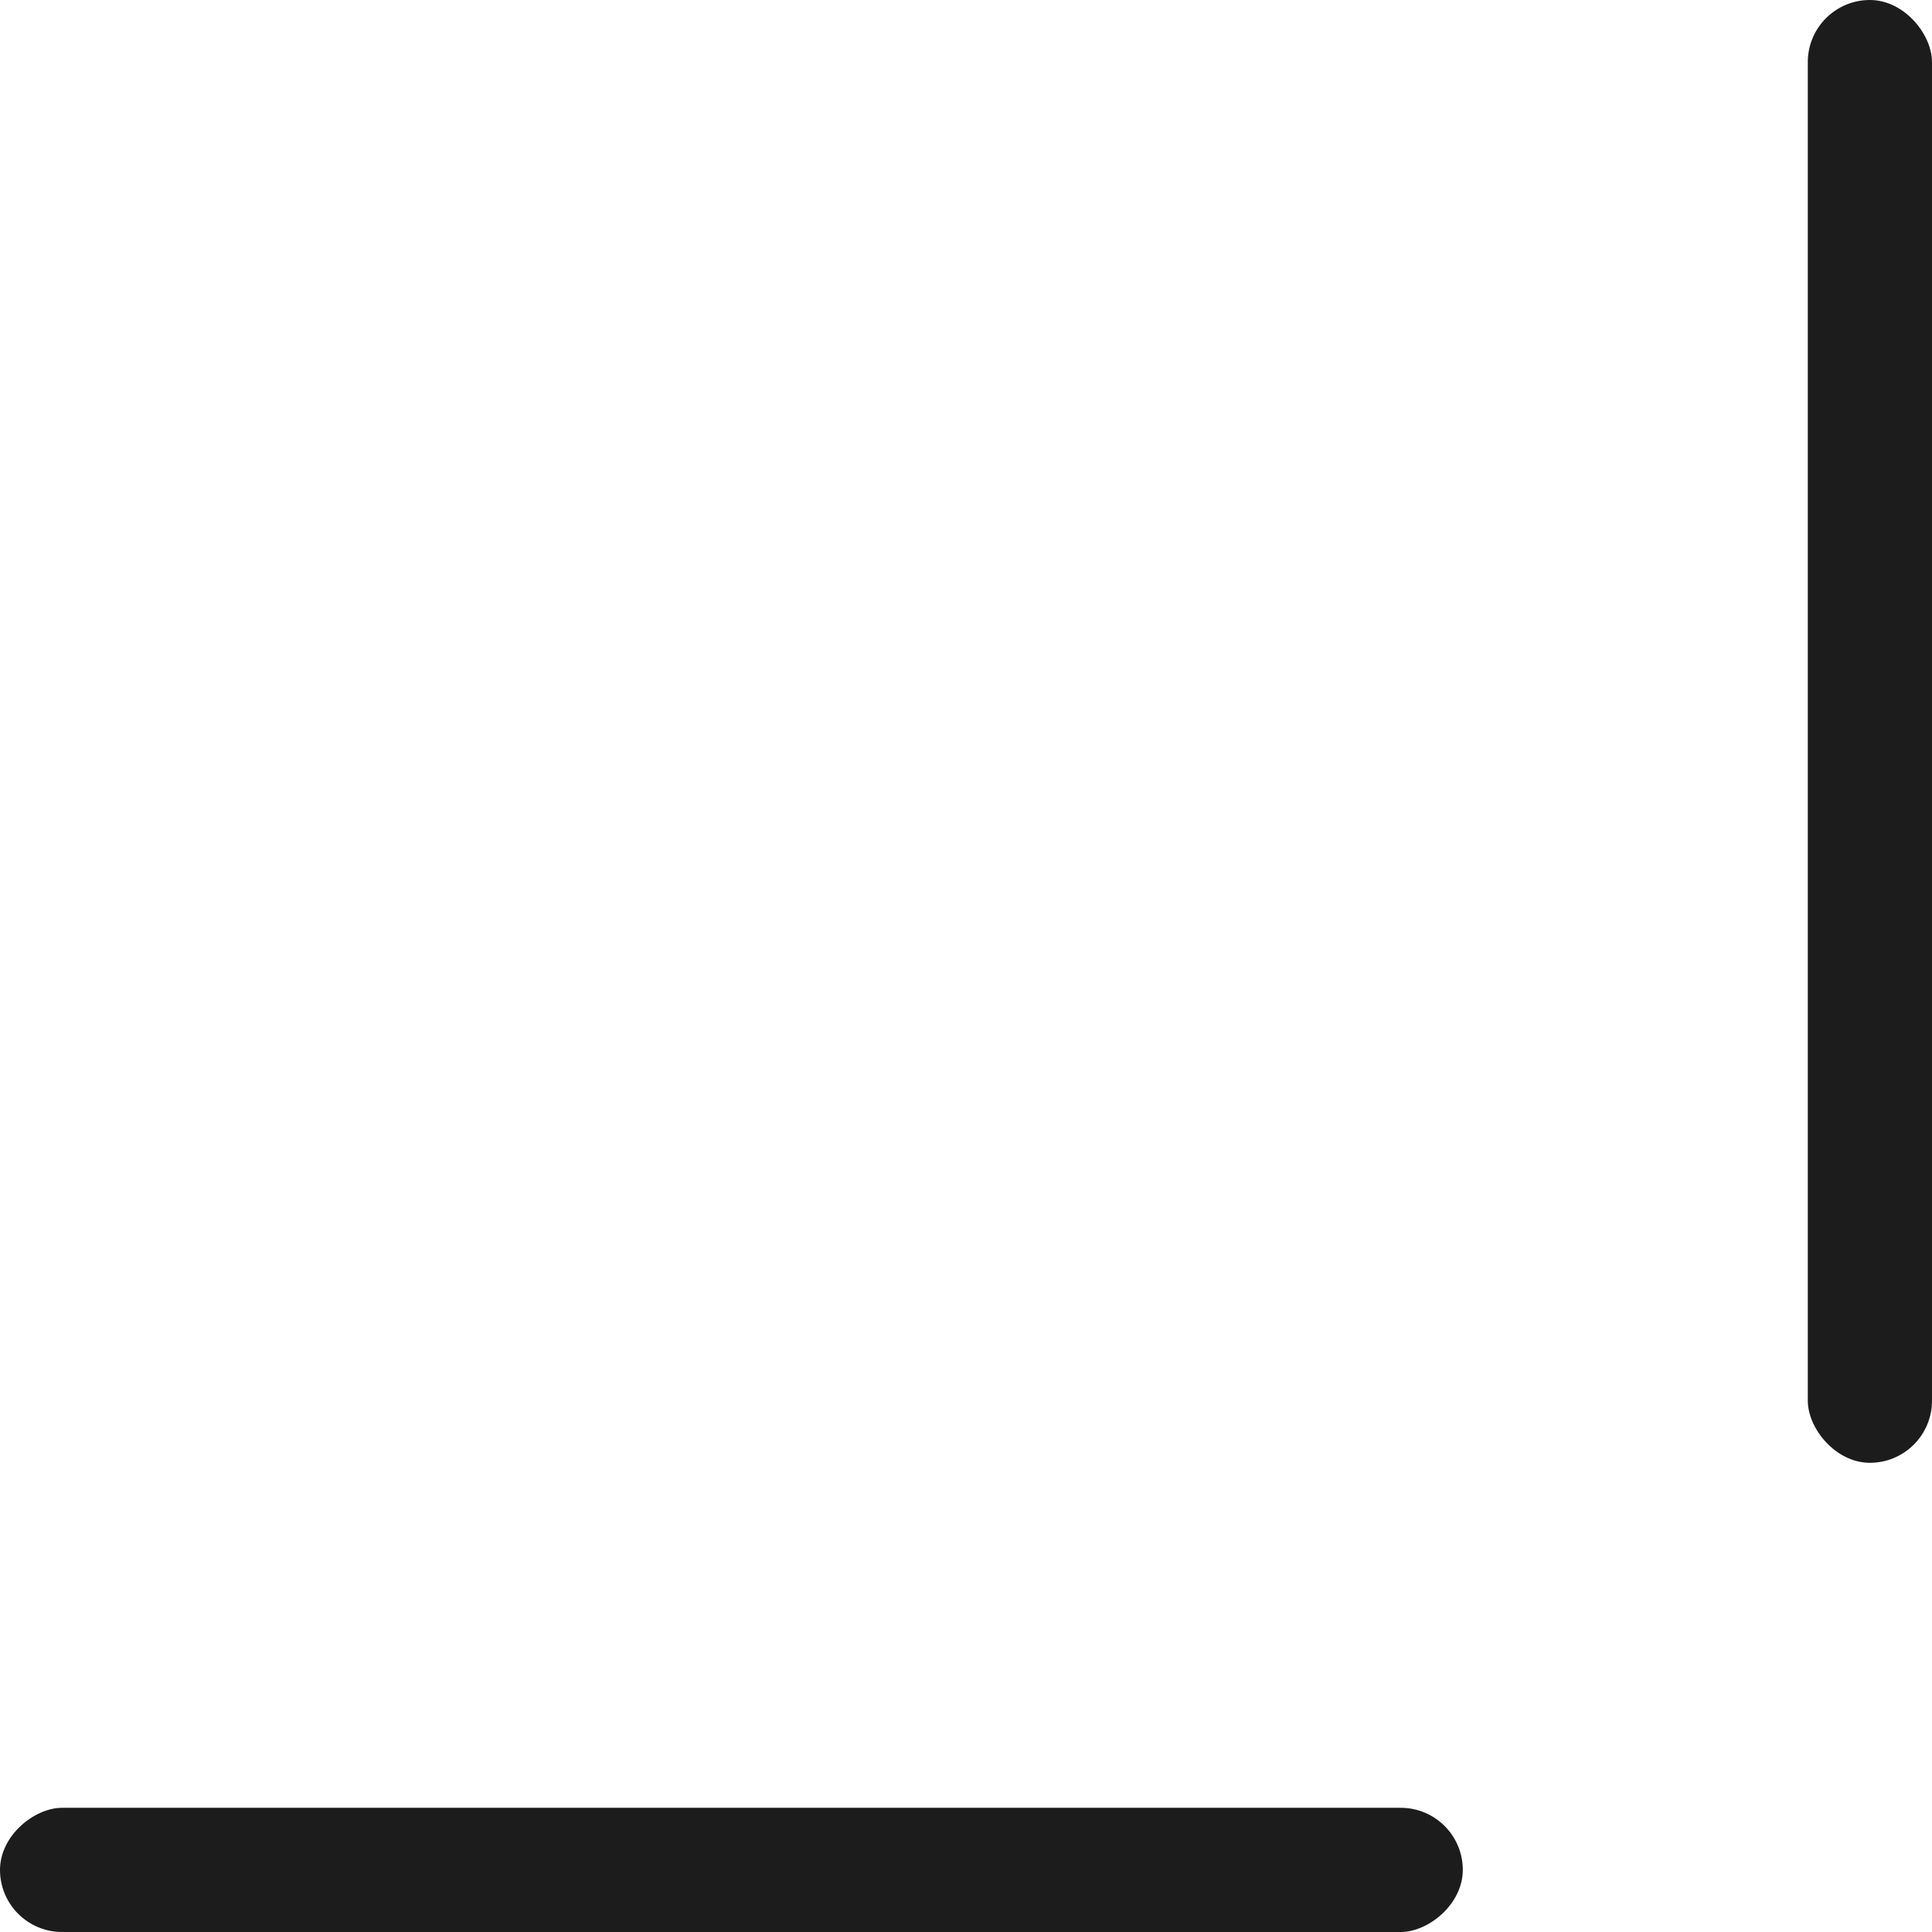
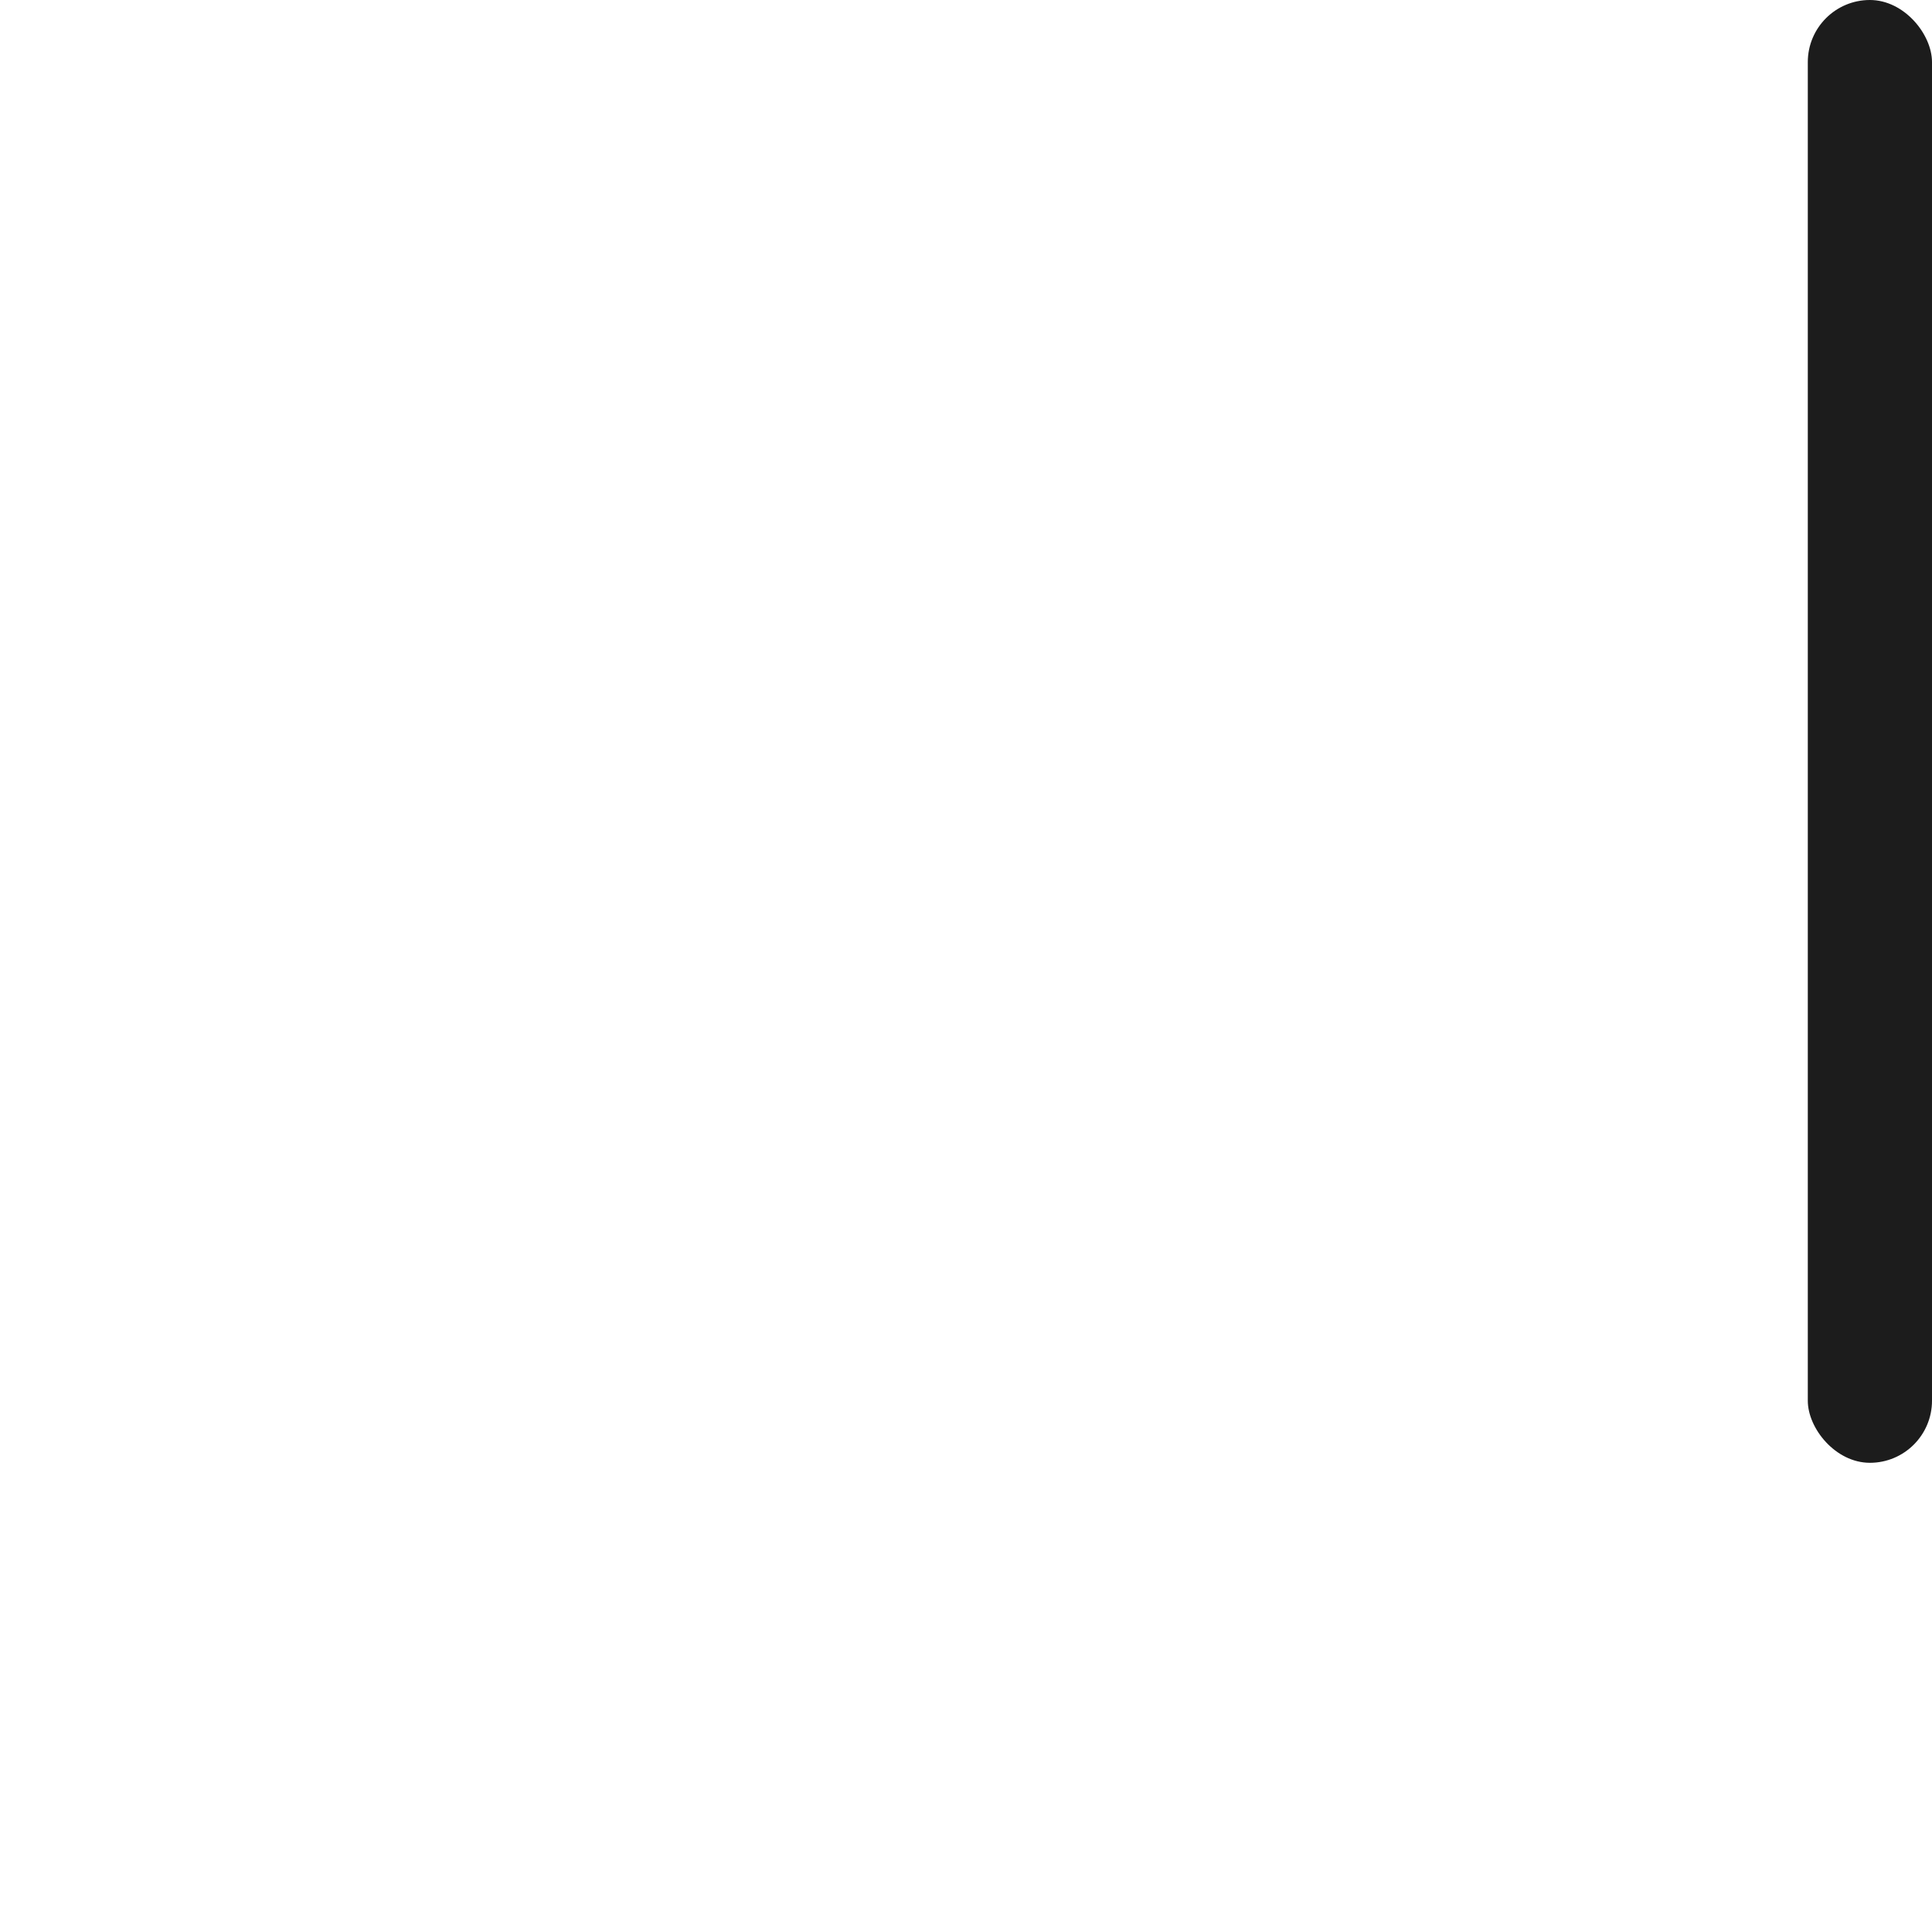
<svg xmlns="http://www.w3.org/2000/svg" width="1120" height="1120" viewBox="0 0 1120 1120" fill="none">
  <rect x="1048" width="72" height="848" rx="36" fill="#1C1C1C" />
-   <rect y="1120" width="72" height="848" rx="36" transform="rotate(-90 0 1120)" fill="#1C1C1C" />
</svg>